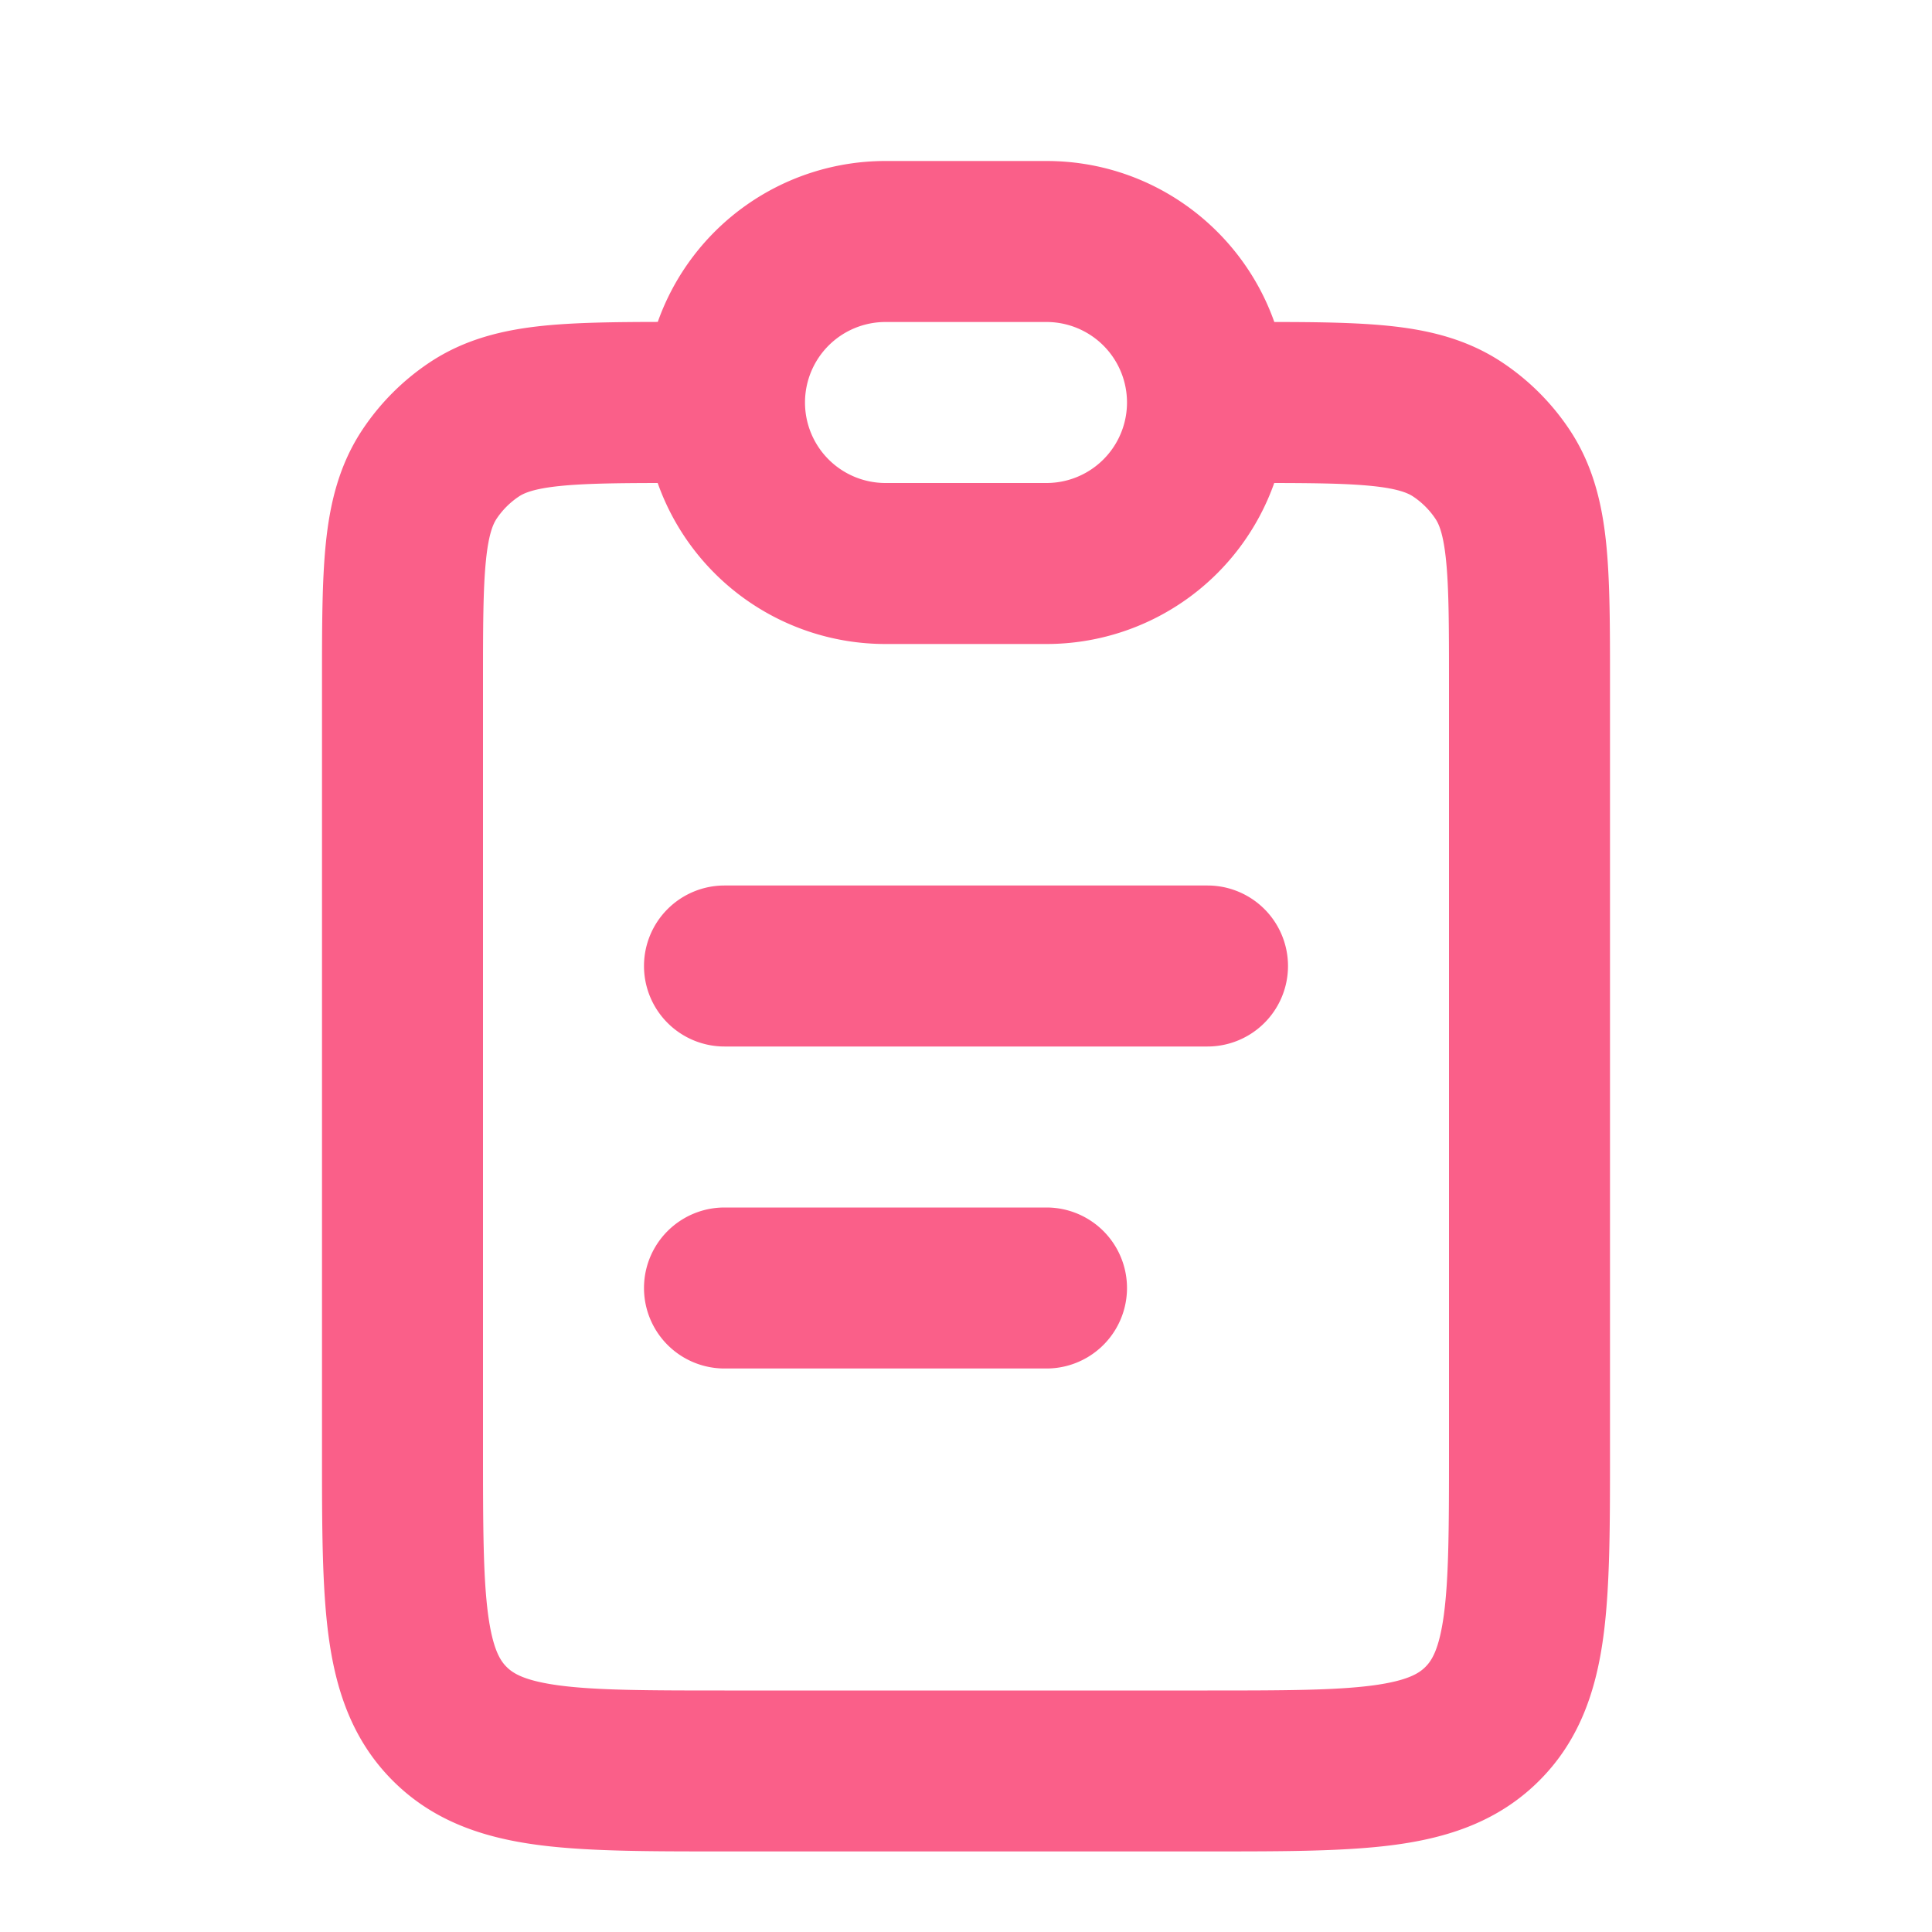
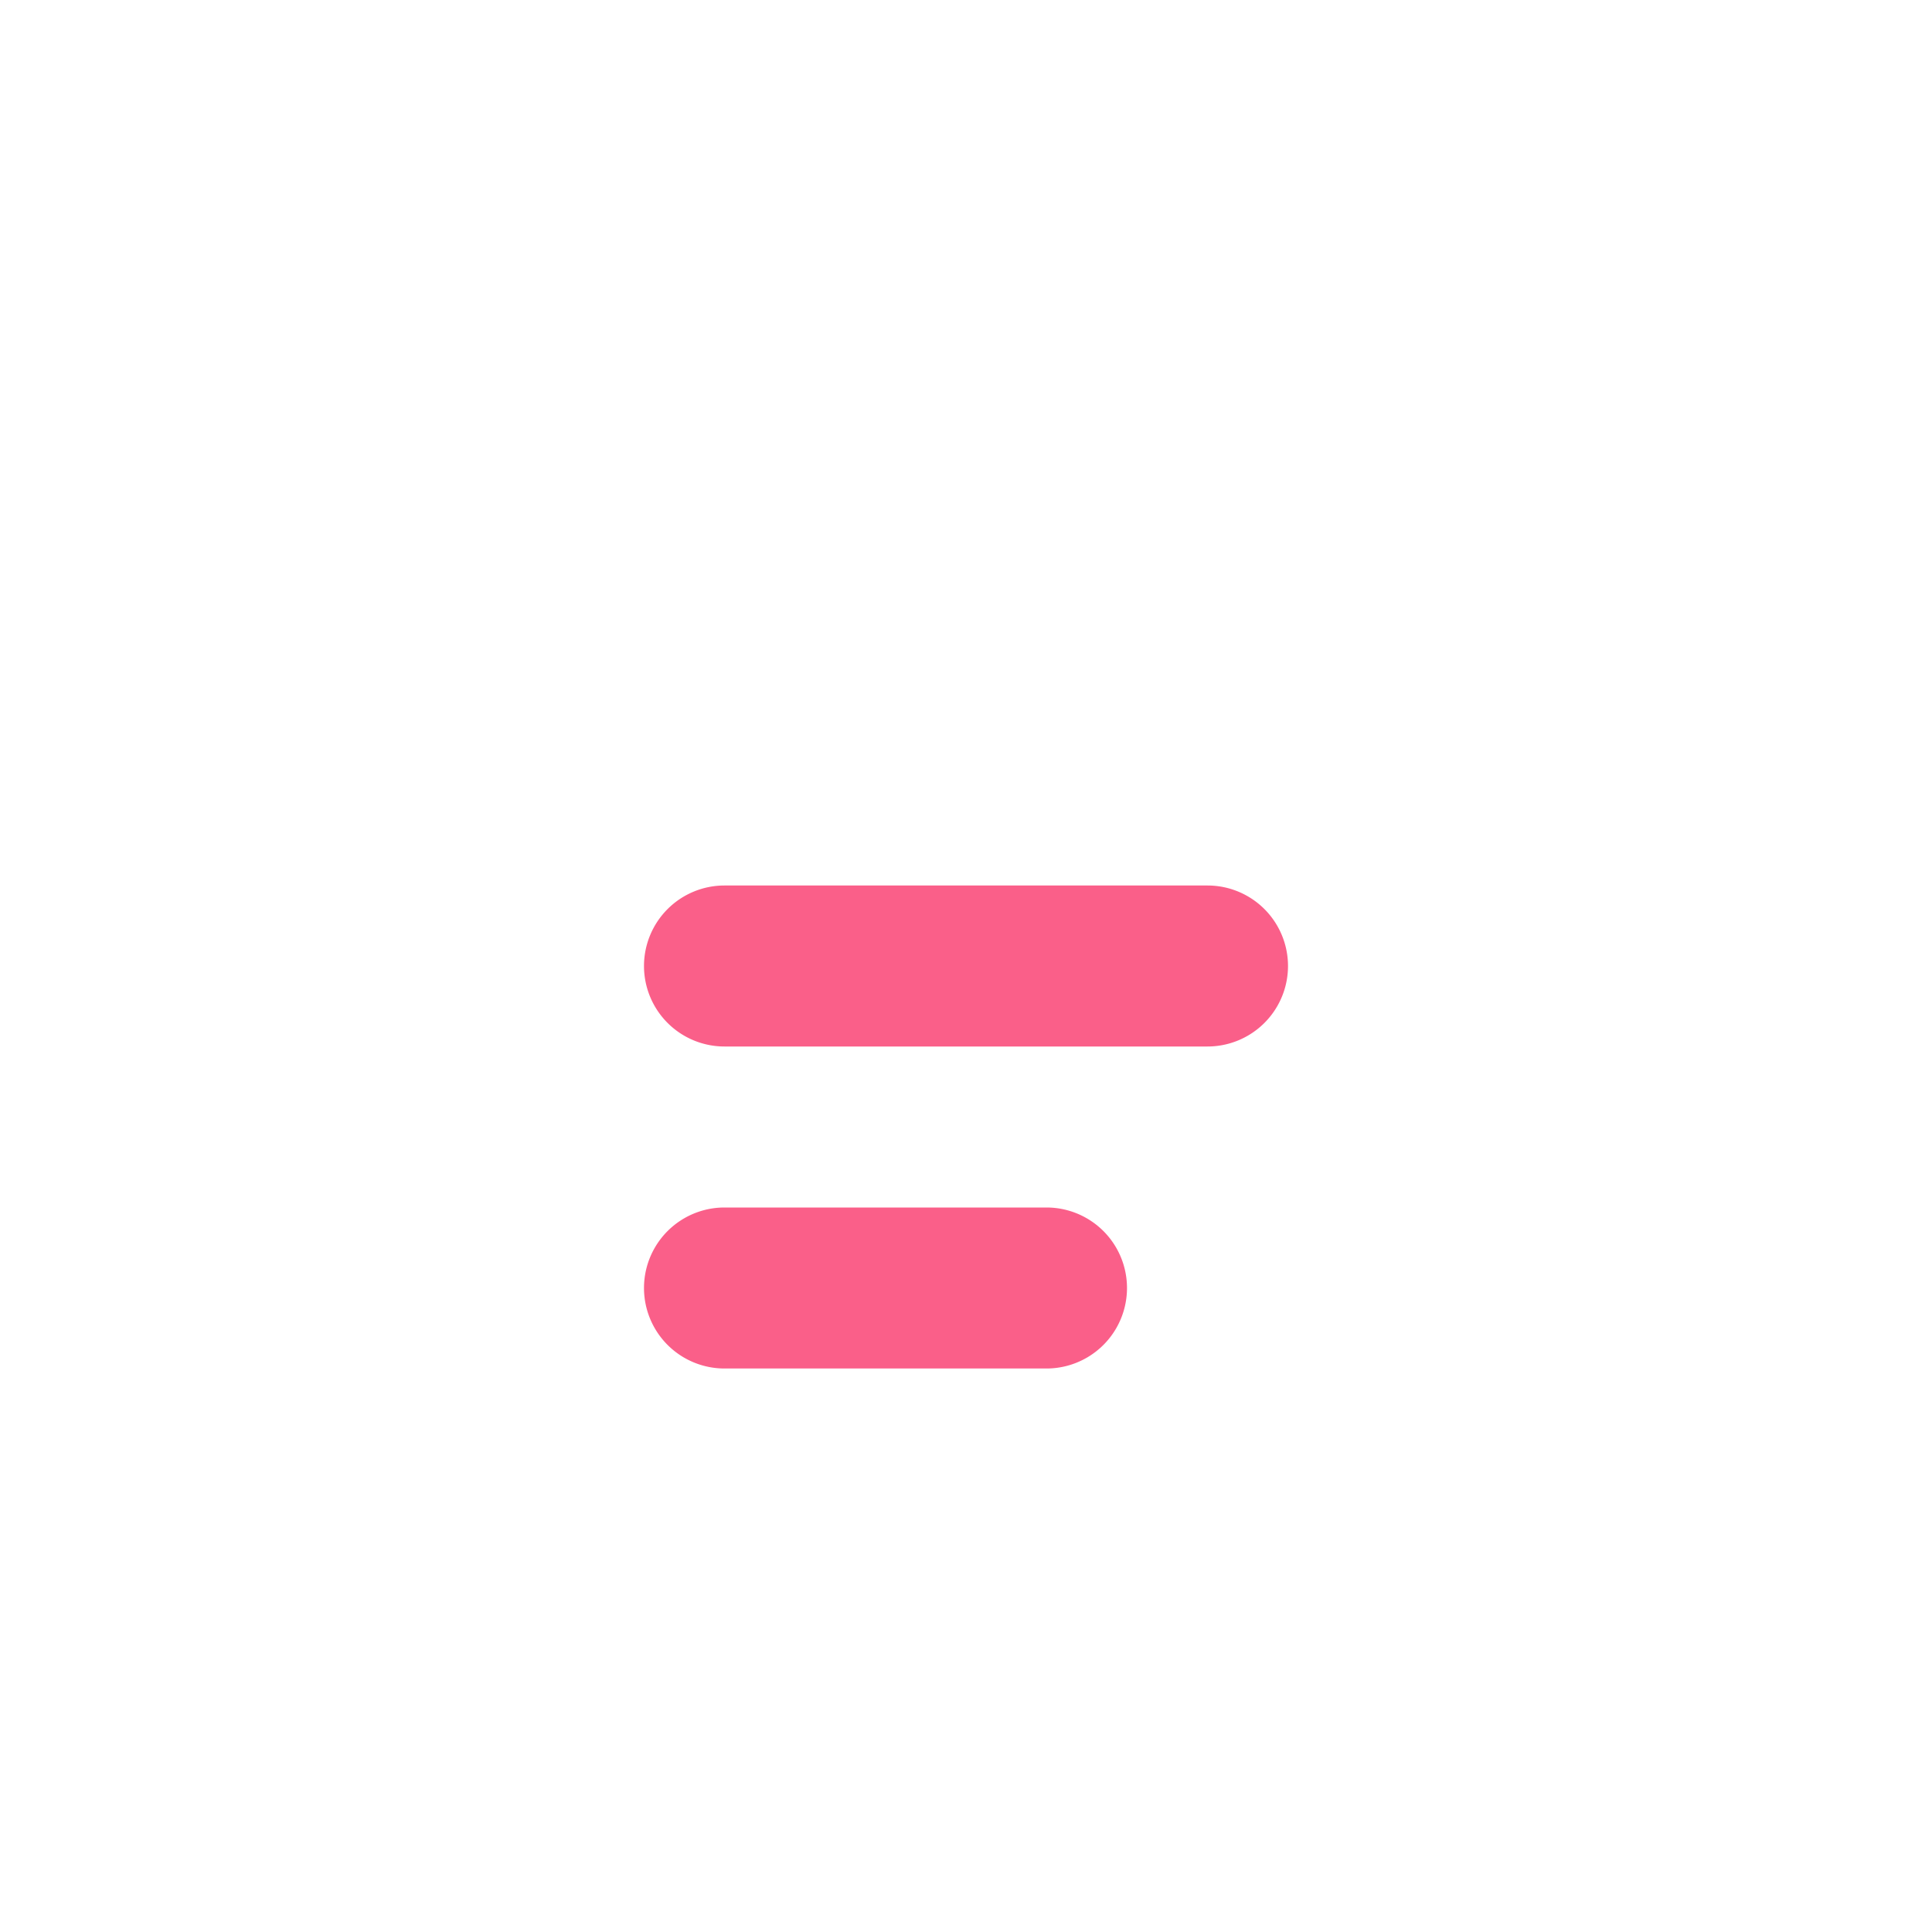
<svg xmlns="http://www.w3.org/2000/svg" width="24" height="24" fill="none">
  <path d="M8 12a1 1 0 011-1h6a1 1 0 110 2H9a1 1 0 01-1-1zM9 15a1 1 0 100 2h4a1 1 0 100-2H9z" fill="#FA5F89" />
-   <path fill-rule="evenodd" clip-rule="evenodd" d="M15.83 4c.542 0 1.016.007 1.414.047.494.05.979.162 1.423.459a3 3 0 01.827.827c.297.444.409.93.459 1.423C20 7.22 20 7.79 20 8.45v9.615c0 .886 0 1.65-.082 2.262-.088.655-.287 1.284-.797 1.793-.51.51-1.138.709-1.793.797-.612.082-1.376.082-2.262.082H8.934c-.886 0-1.65 0-2.262-.082-.655-.088-1.284-.287-1.793-.797-.51-.51-.709-1.138-.797-1.793C4 19.716 4 18.952 4 18.066V8.45c0-.66 0-1.23.047-1.695.05-.494.162-.979.459-1.423a3 3 0 01.827-.827c.444-.297.93-.409 1.423-.459.398-.04.872-.046 1.415-.047A3.001 3.001 0 0111 2h2c1.306 0 2.418.835 2.83 2zM8.17 6c-.54.001-.917.007-1.212.037-.335.034-.453.091-.514.132a1 1 0 00-.275.275c-.04.061-.098.179-.132.514C6.001 7.31 6 7.777 6 8.5V18c0 .971.002 1.599.064 2.061.059.434.153.57.229.646.076.076.212.17.646.229C7.4 20.998 8.029 21 9 21h6c.971 0 1.599-.002 2.061-.064.434-.059.57-.153.646-.229.076-.076.17-.212.229-.646.062-.462.064-1.09.064-2.061V8.5c0-.723-.001-1.19-.037-1.542-.034-.335-.091-.453-.132-.514a1 1 0 00-.275-.275c-.06-.04-.179-.098-.514-.132-.295-.03-.672-.036-1.213-.037A3.001 3.001 0 0113 8h-2a3.001 3.001 0 01-2.83-2zM10 5a1 1 0 011-1h2a1 1 0 110 2h-2a1 1 0 01-1-1z" fill="#FA5F89" />
</svg>